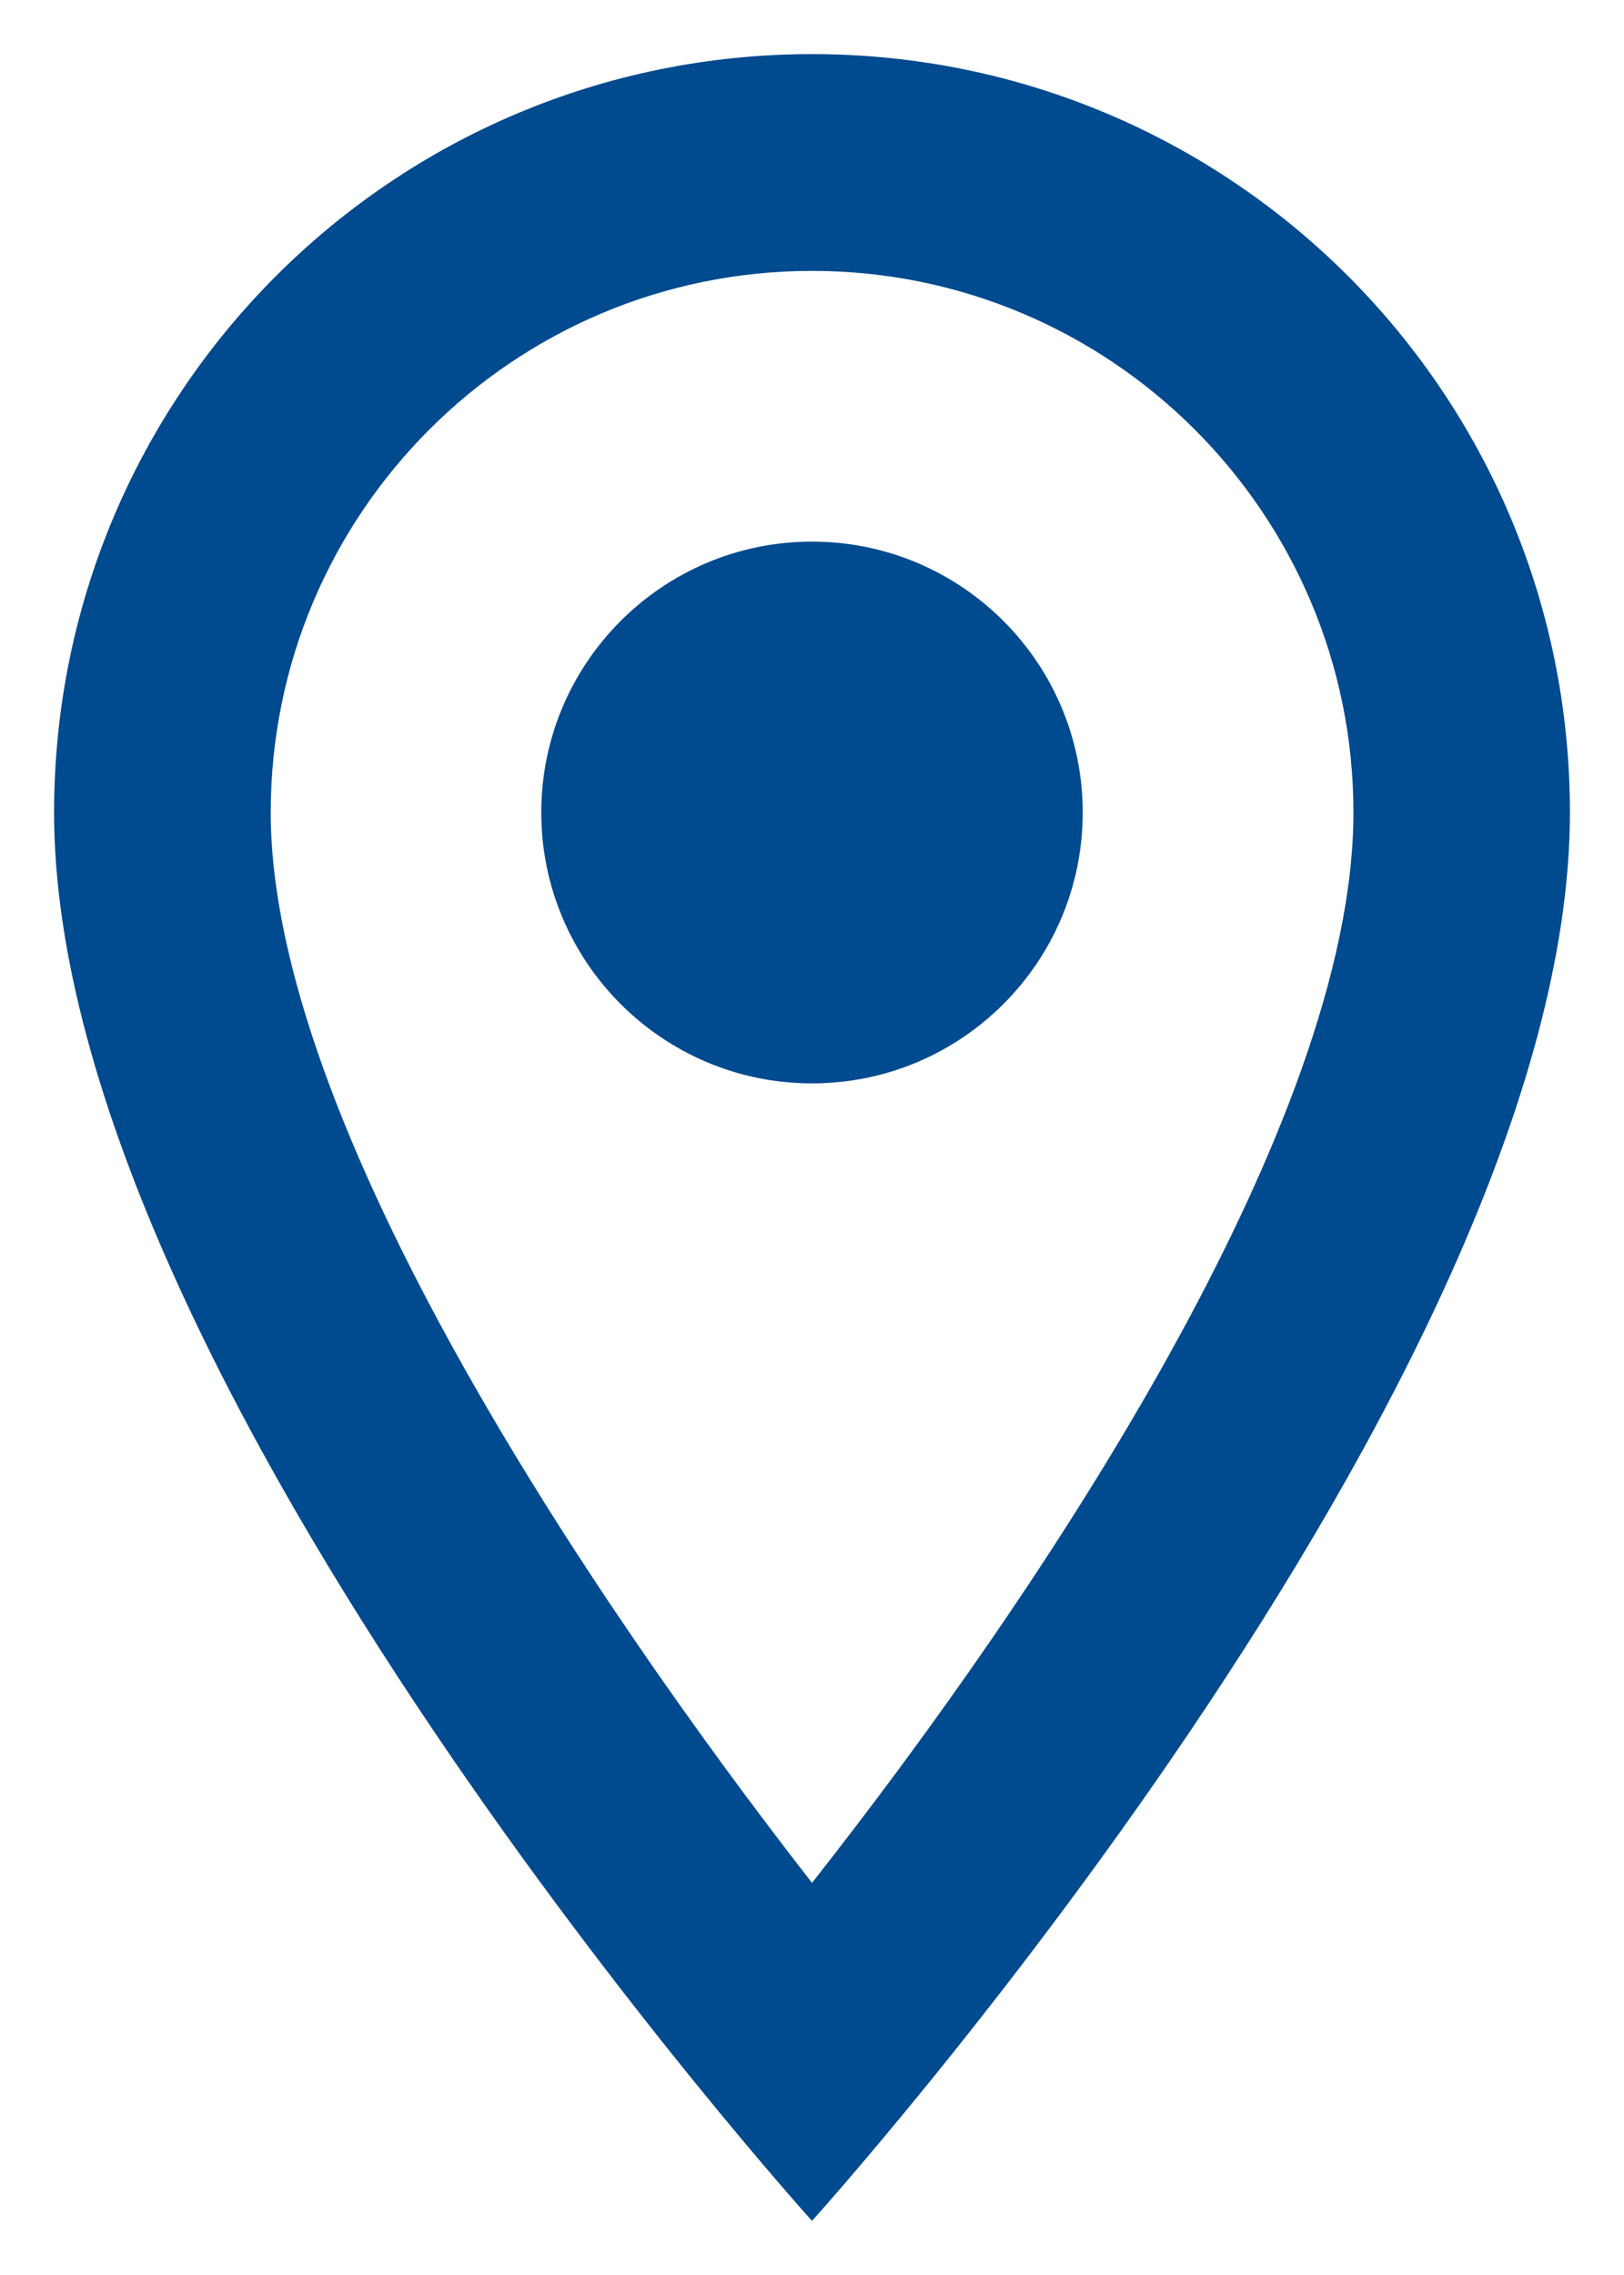
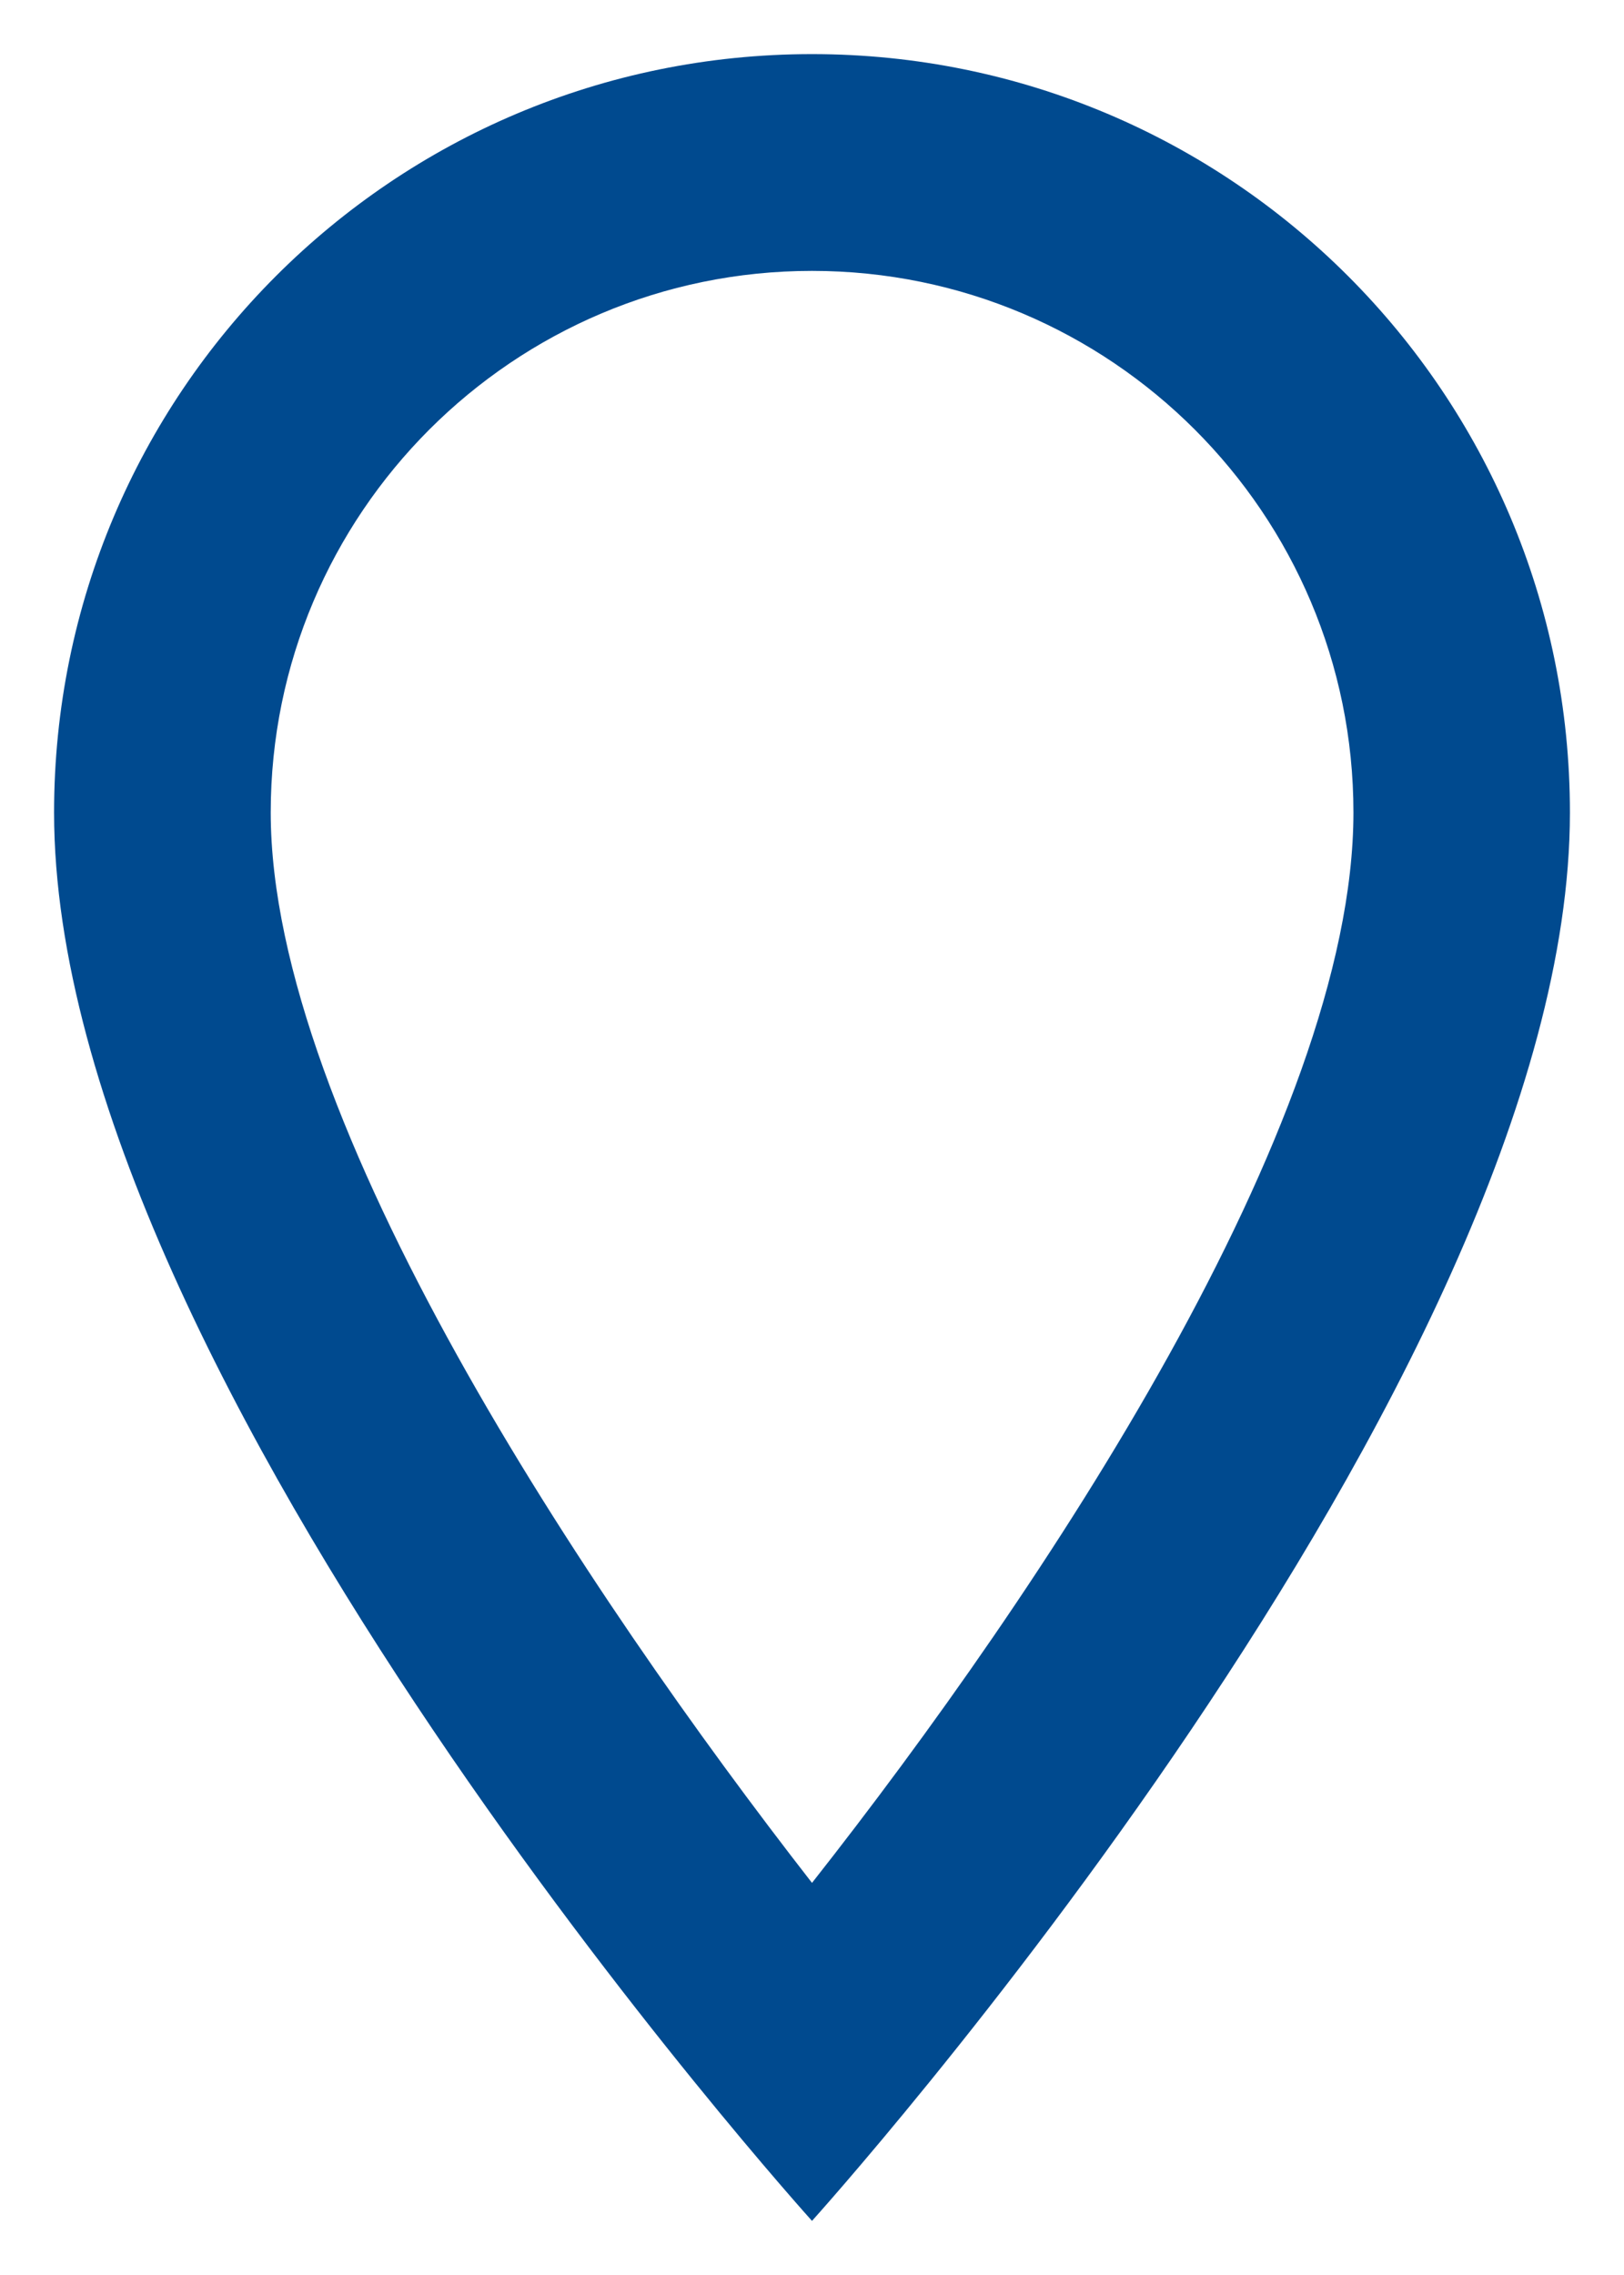
<svg xmlns="http://www.w3.org/2000/svg" width="10" height="14" viewBox="0 0 10 14" fill="none">
  <path d="M5 0.333C2.42 0.333 0.333 2.42 0.333 5C0.333 8.5 5 13.667 5 13.667C5 13.667 9.667 8.5 9.667 5C9.667 2.42 7.58 0.333 5 0.333ZM1.667 5C1.667 3.16 3.16 1.667 5 1.667C6.84 1.667 8.334 3.16 8.334 5C8.334 6.92 6.413 9.793 5 11.587C3.614 9.807 1.667 6.9 1.667 5Z" fill="#004A8F" />
-   <path d="M5 6.667C5.921 6.667 6.667 5.92 6.667 5C6.667 4.08 5.921 3.333 5 3.333C4.08 3.333 3.333 4.08 3.333 5C3.333 5.92 4.08 6.667 5 6.667Z" fill="#004A8F" />
</svg>